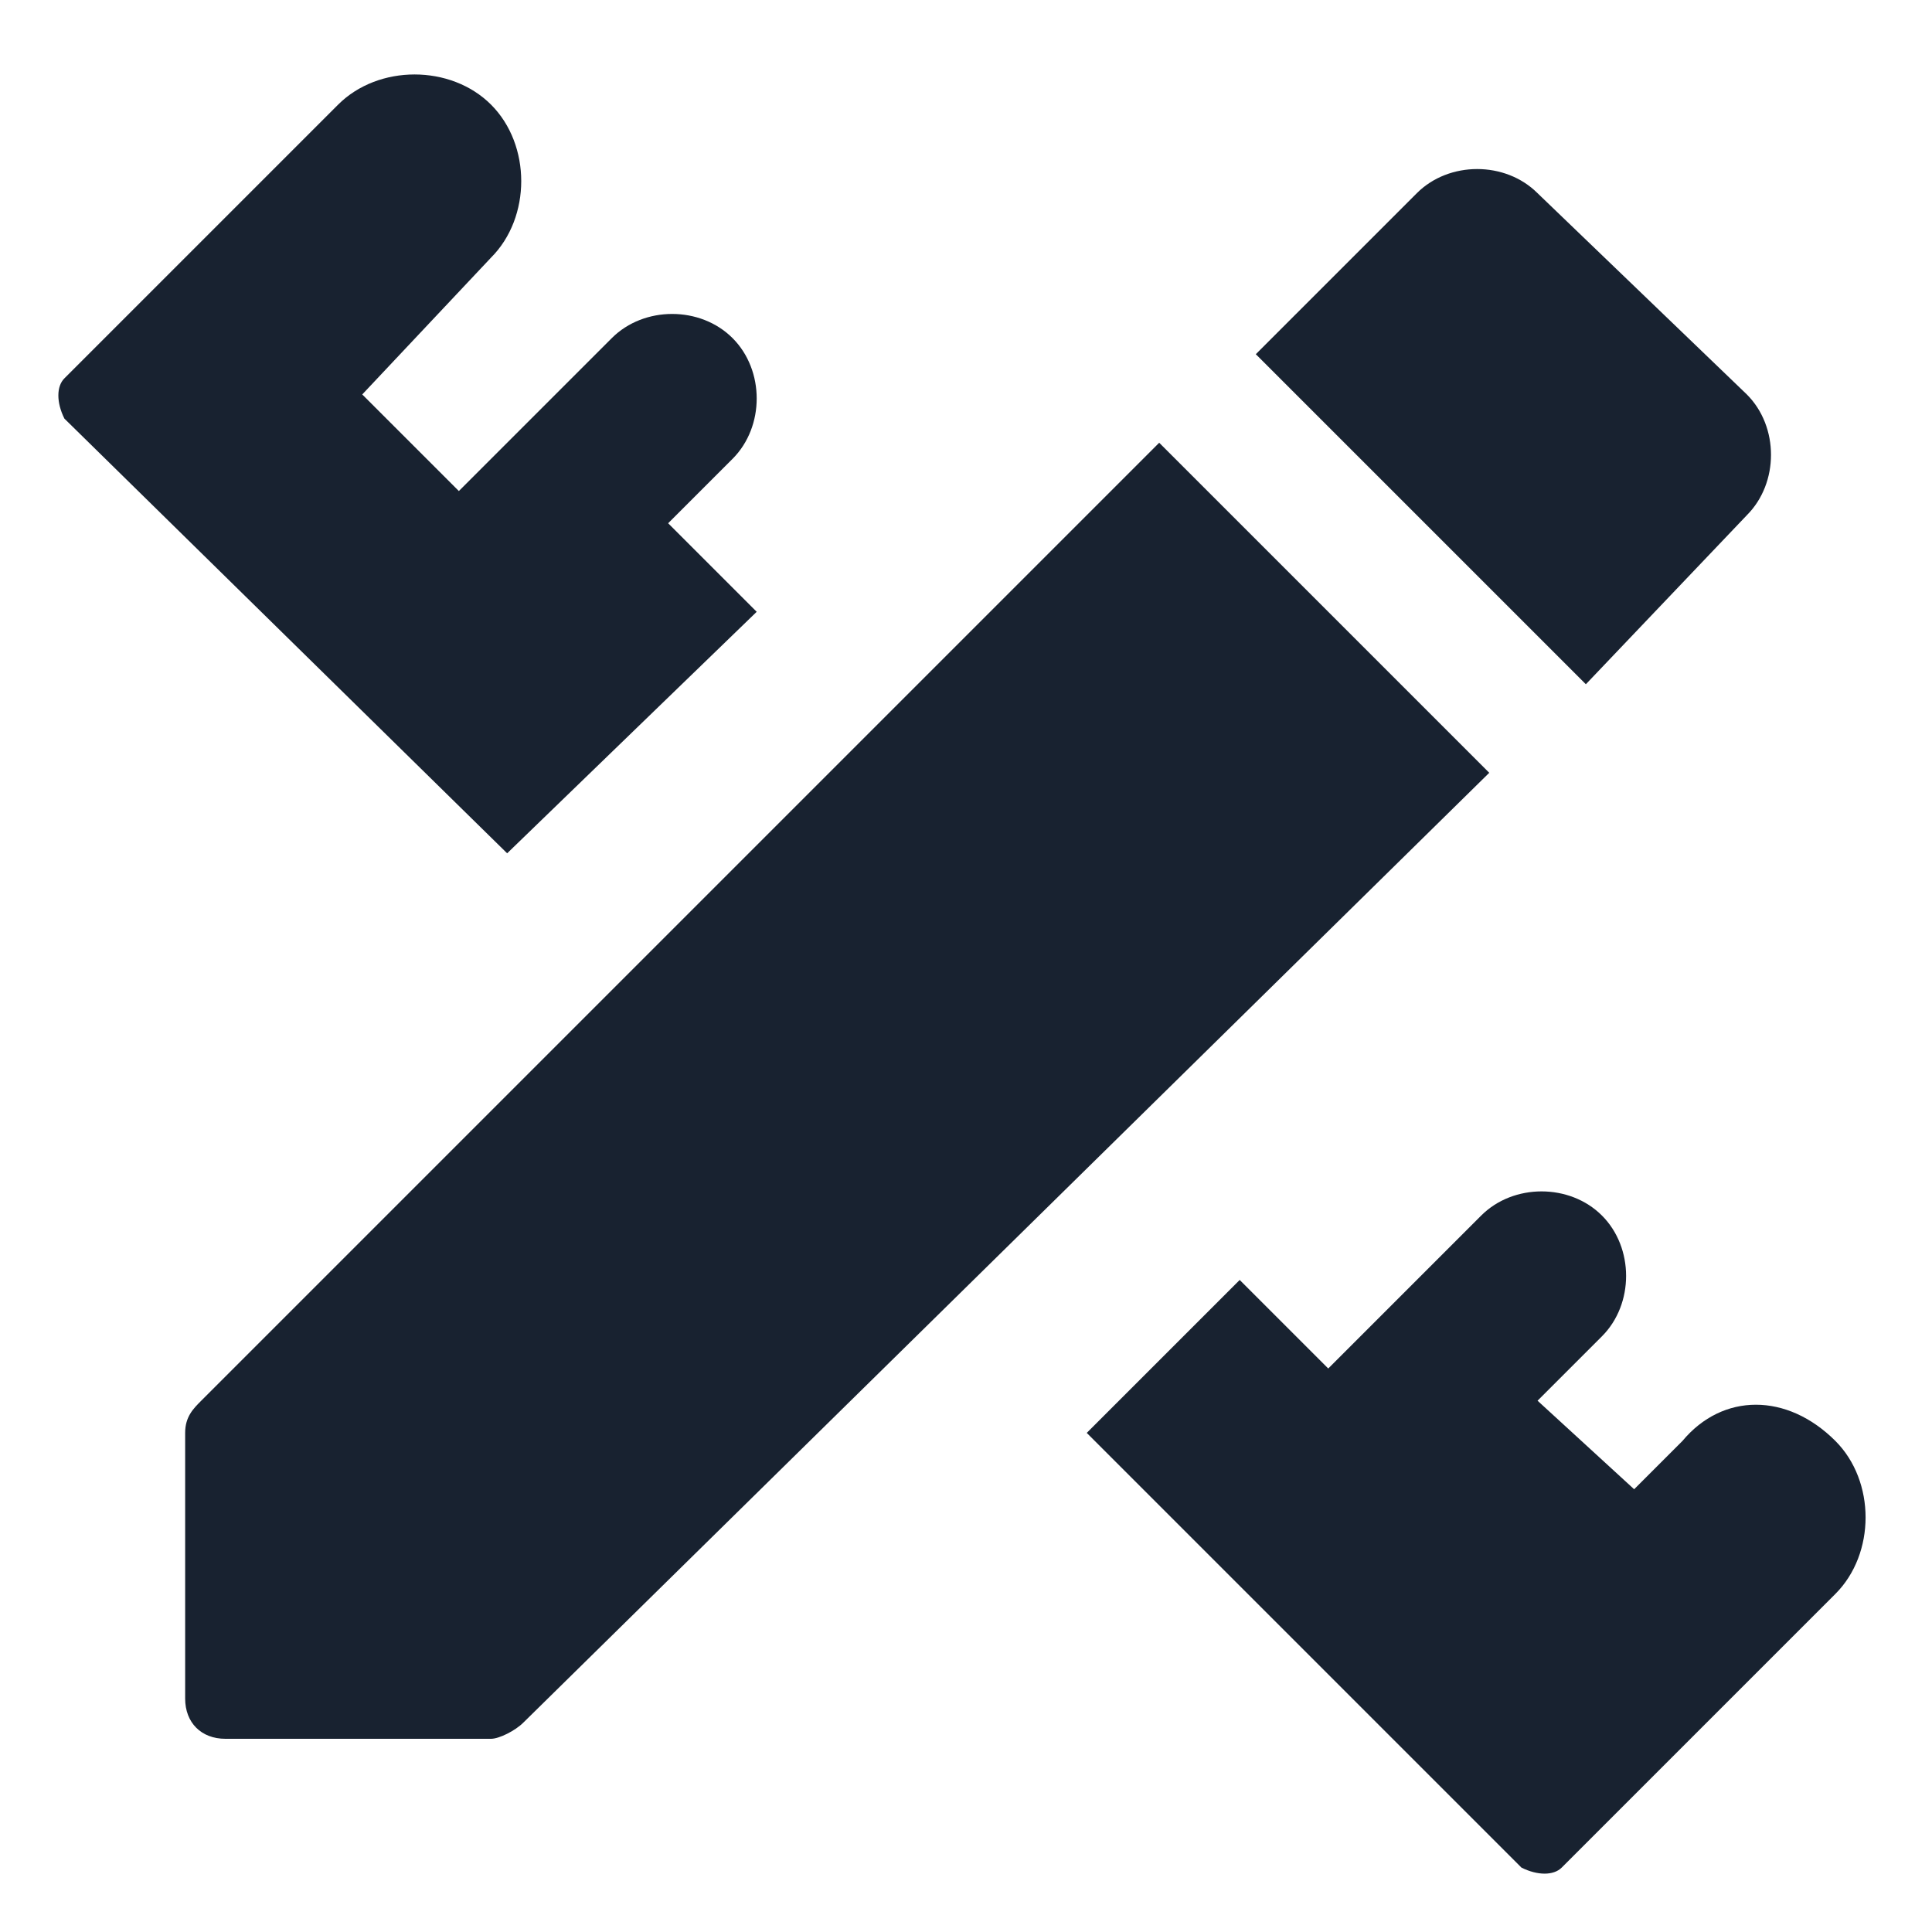
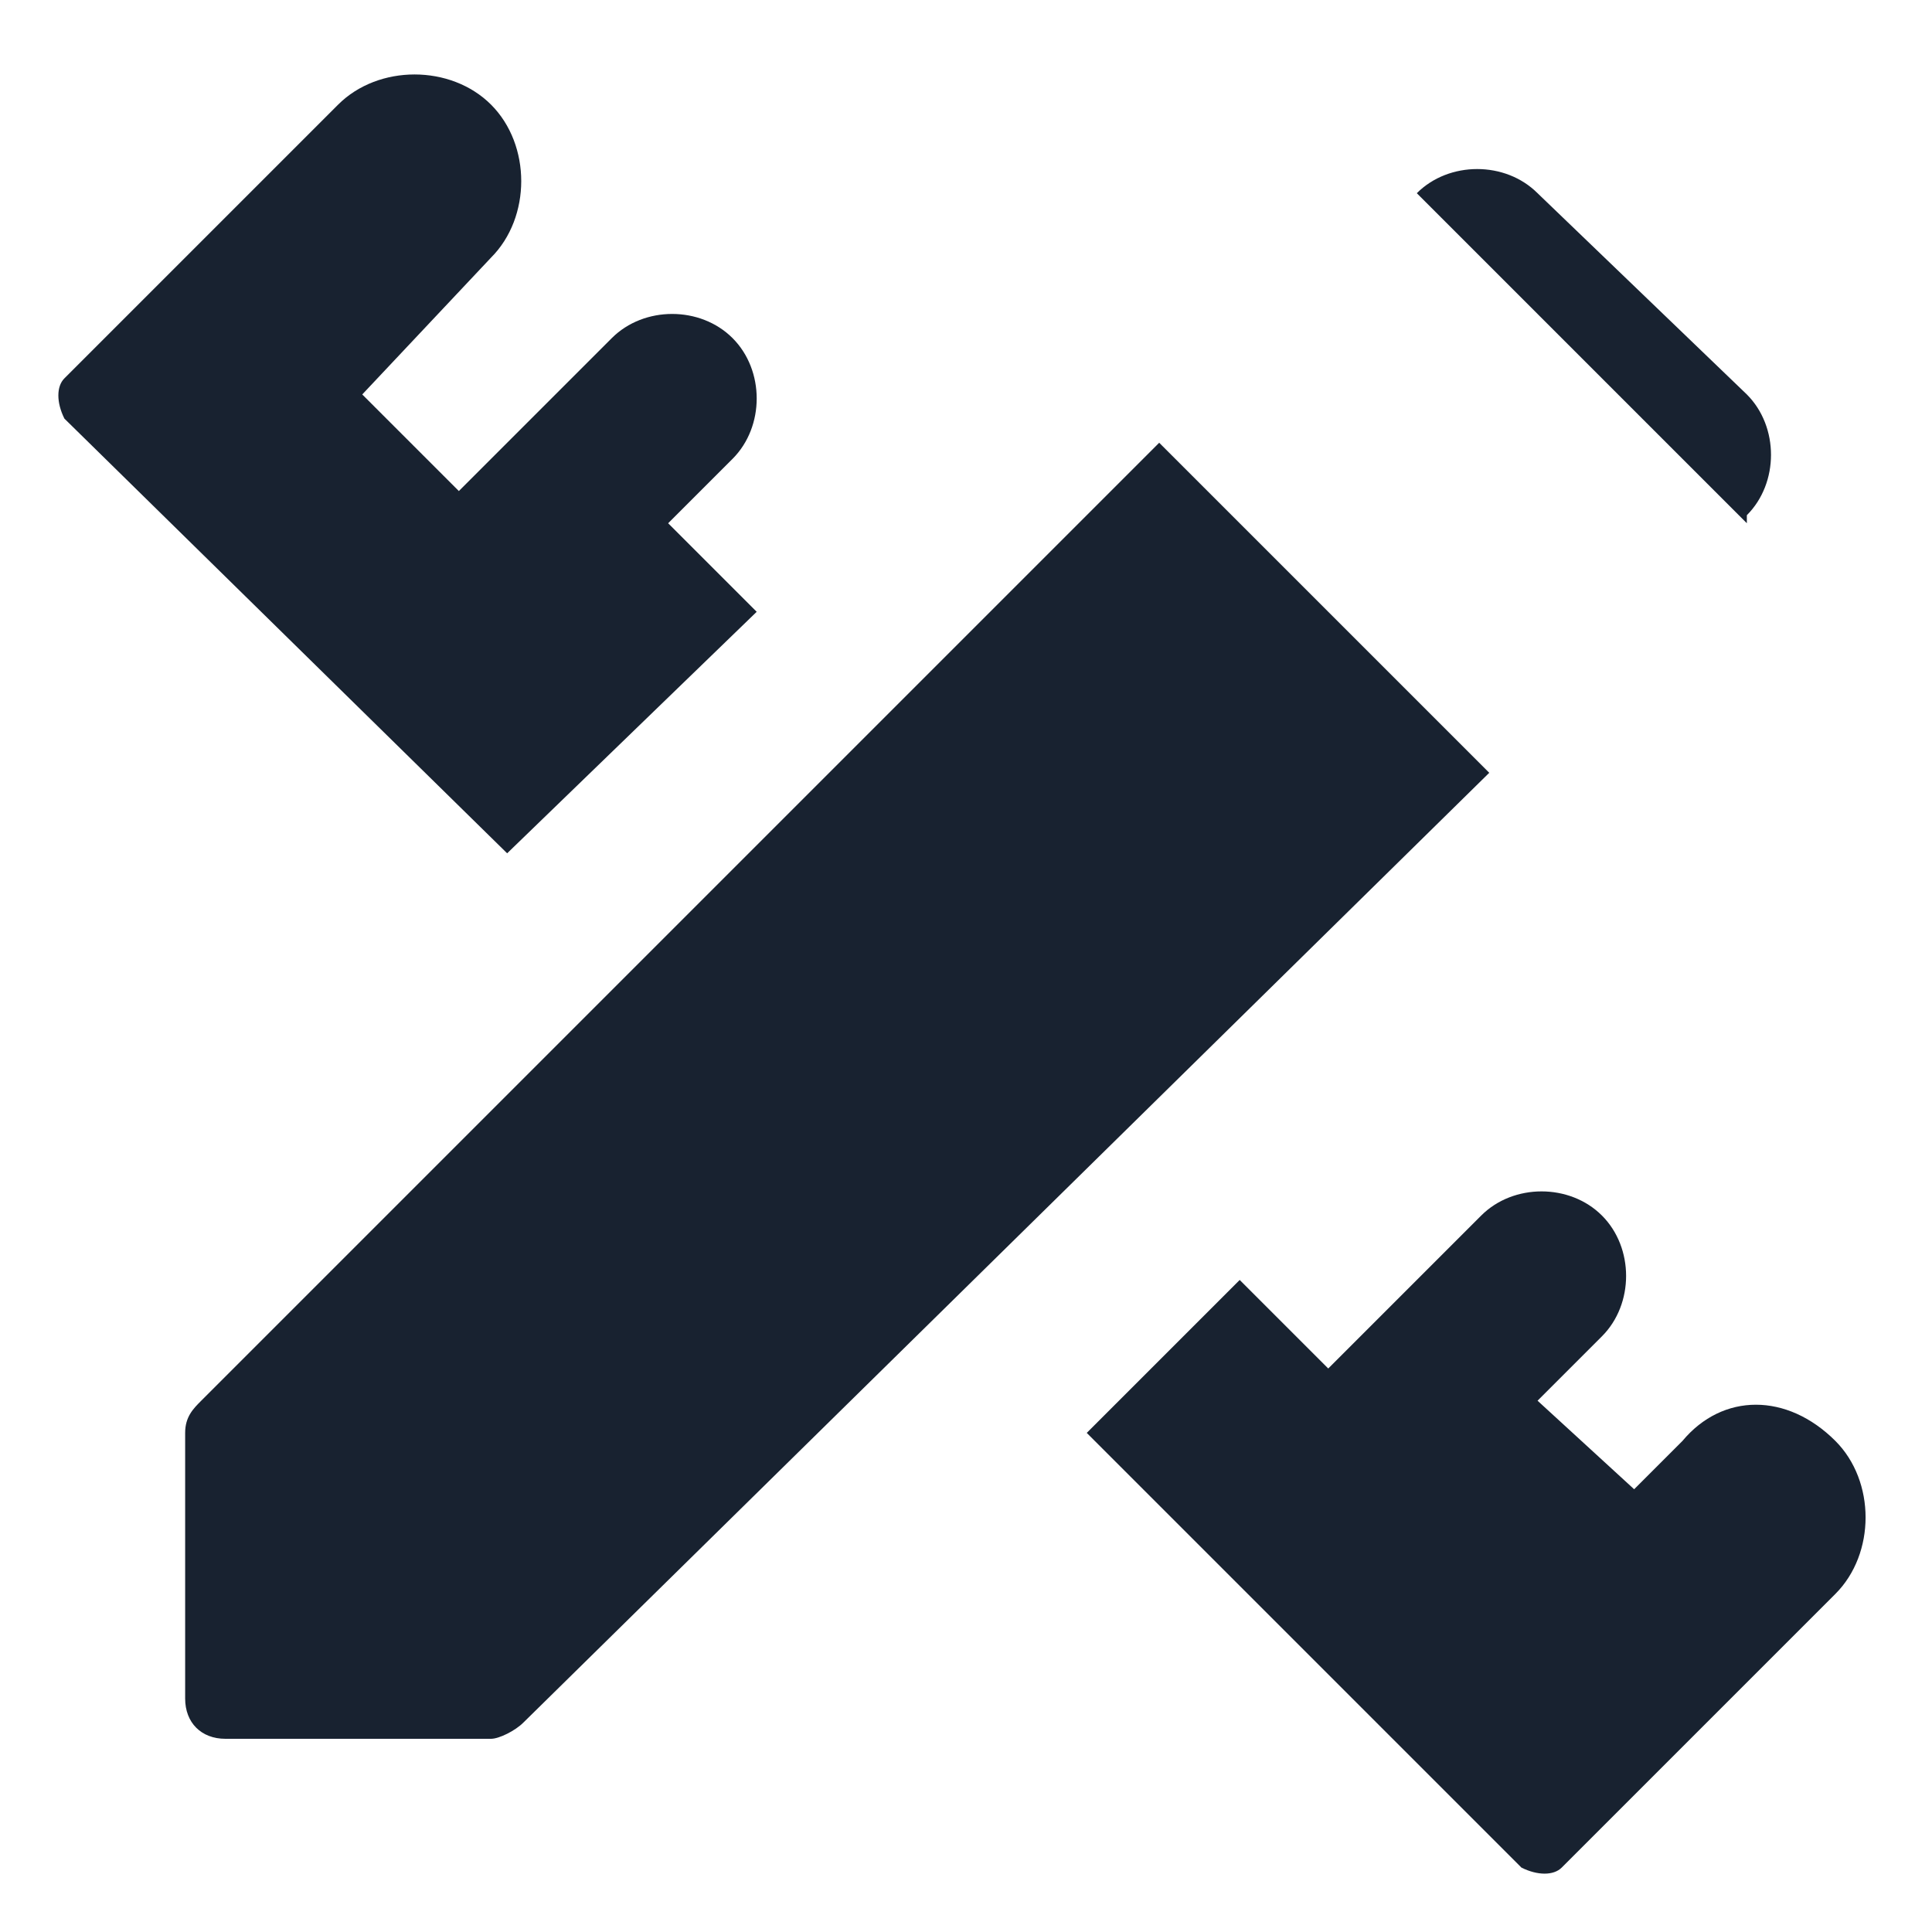
<svg xmlns="http://www.w3.org/2000/svg" version="1.1" id="Layer_1" x="0px" y="0px" viewBox="0 0 24 24" enable-background="new 0 0 24 24" xml:space="preserve">
  <g id="mdi:pencil-ruler">
-     <path id="Vector" fill="#182230" d="M2.5,17.4c-0.1,0.1-0.2,0.2-0.2,0.4v3.3c0,0.3,0.2,0.5,0.5,0.5h3.3c0.1,0,0.3-0.1,0.4-0.2   L18.5,9.6l-4.1-4.1L2.5,17.4z M22.8,17.9c0.5,0.5,0.5,1.4,0,1.9l-3.4,3.4c-0.1,0.1-0.3,0.1-0.5,0l-5.4-5.4l1.9-1.9l1.1,1.1l1.9-1.9   c0.4-0.4,1.1-0.4,1.5,0c0.4,0.4,0.4,1.1,0,1.5l-0.8,0.8l1.2,1.1l0.6-0.6C21.4,17.3,22.2,17.3,22.8,17.9z M6.3,10.6L0.8,5.2   C0.7,5,0.7,4.8,0.8,4.7l3.4-3.4c0.5-0.5,1.4-0.5,1.9,0c0.5,0.5,0.5,1.4,0,1.9L4.5,4.9l1.2,1.2l1.9-1.9c0.4-0.4,1.1-0.4,1.5,0   c0.4,0.4,0.4,1.1,0,1.5L8.3,6.5l1.1,1.1L6.3,10.6z M21.7,6.4c0.4-0.4,0.4-1.1,0-1.5l-2.6-2.5c-0.4-0.4-1.1-0.4-1.5,0l-2,2l4.1,4.1   L21.7,6.4z" />
+     <path id="Vector" fill="#182230" d="M2.5,17.4c-0.1,0.1-0.2,0.2-0.2,0.4v3.3c0,0.3,0.2,0.5,0.5,0.5h3.3c0.1,0,0.3-0.1,0.4-0.2   L18.5,9.6l-4.1-4.1L2.5,17.4z M22.8,17.9c0.5,0.5,0.5,1.4,0,1.9l-3.4,3.4c-0.1,0.1-0.3,0.1-0.5,0l-5.4-5.4l1.9-1.9l1.1,1.1l1.9-1.9   c0.4-0.4,1.1-0.4,1.5,0c0.4,0.4,0.4,1.1,0,1.5l-0.8,0.8l1.2,1.1l0.6-0.6C21.4,17.3,22.2,17.3,22.8,17.9z M6.3,10.6L0.8,5.2   C0.7,5,0.7,4.8,0.8,4.7l3.4-3.4c0.5-0.5,1.4-0.5,1.9,0c0.5,0.5,0.5,1.4,0,1.9L4.5,4.9l1.2,1.2l1.9-1.9c0.4-0.4,1.1-0.4,1.5,0   c0.4,0.4,0.4,1.1,0,1.5L8.3,6.5l1.1,1.1L6.3,10.6z M21.7,6.4c0.4-0.4,0.4-1.1,0-1.5l-2.6-2.5c-0.4-0.4-1.1-0.4-1.5,0l4.1,4.1   L21.7,6.4z" />
  </g>
</svg>